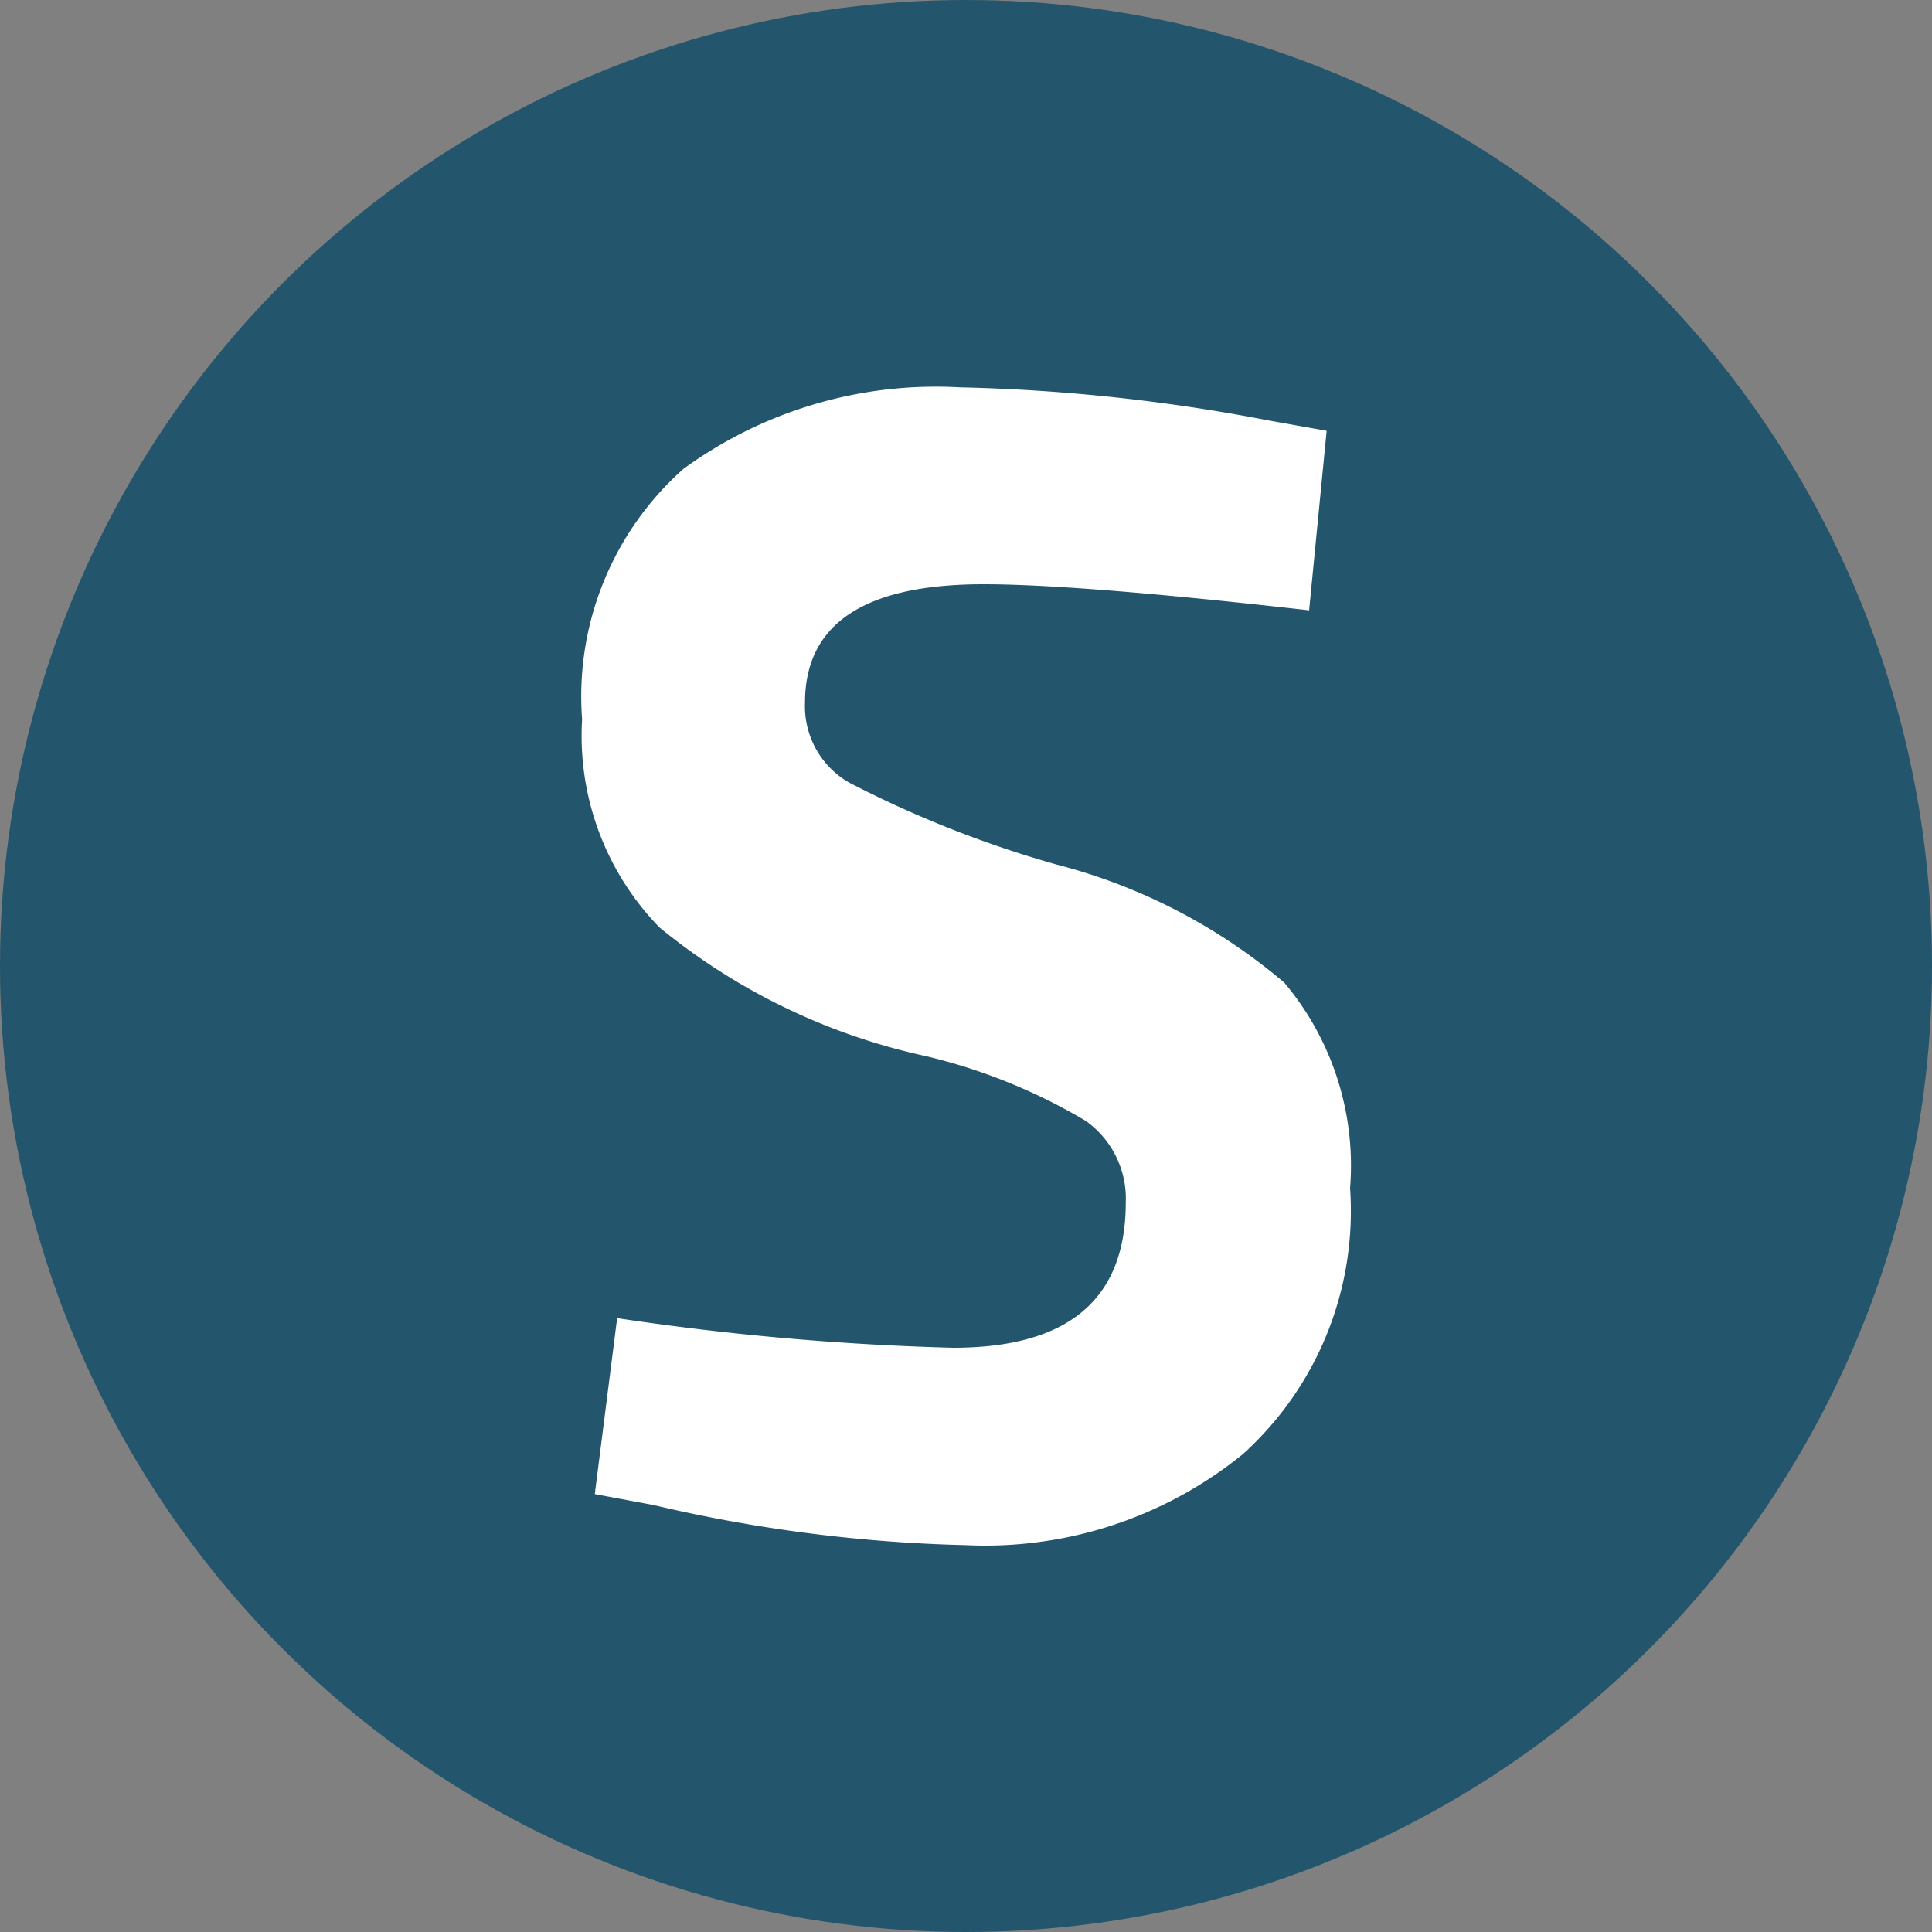
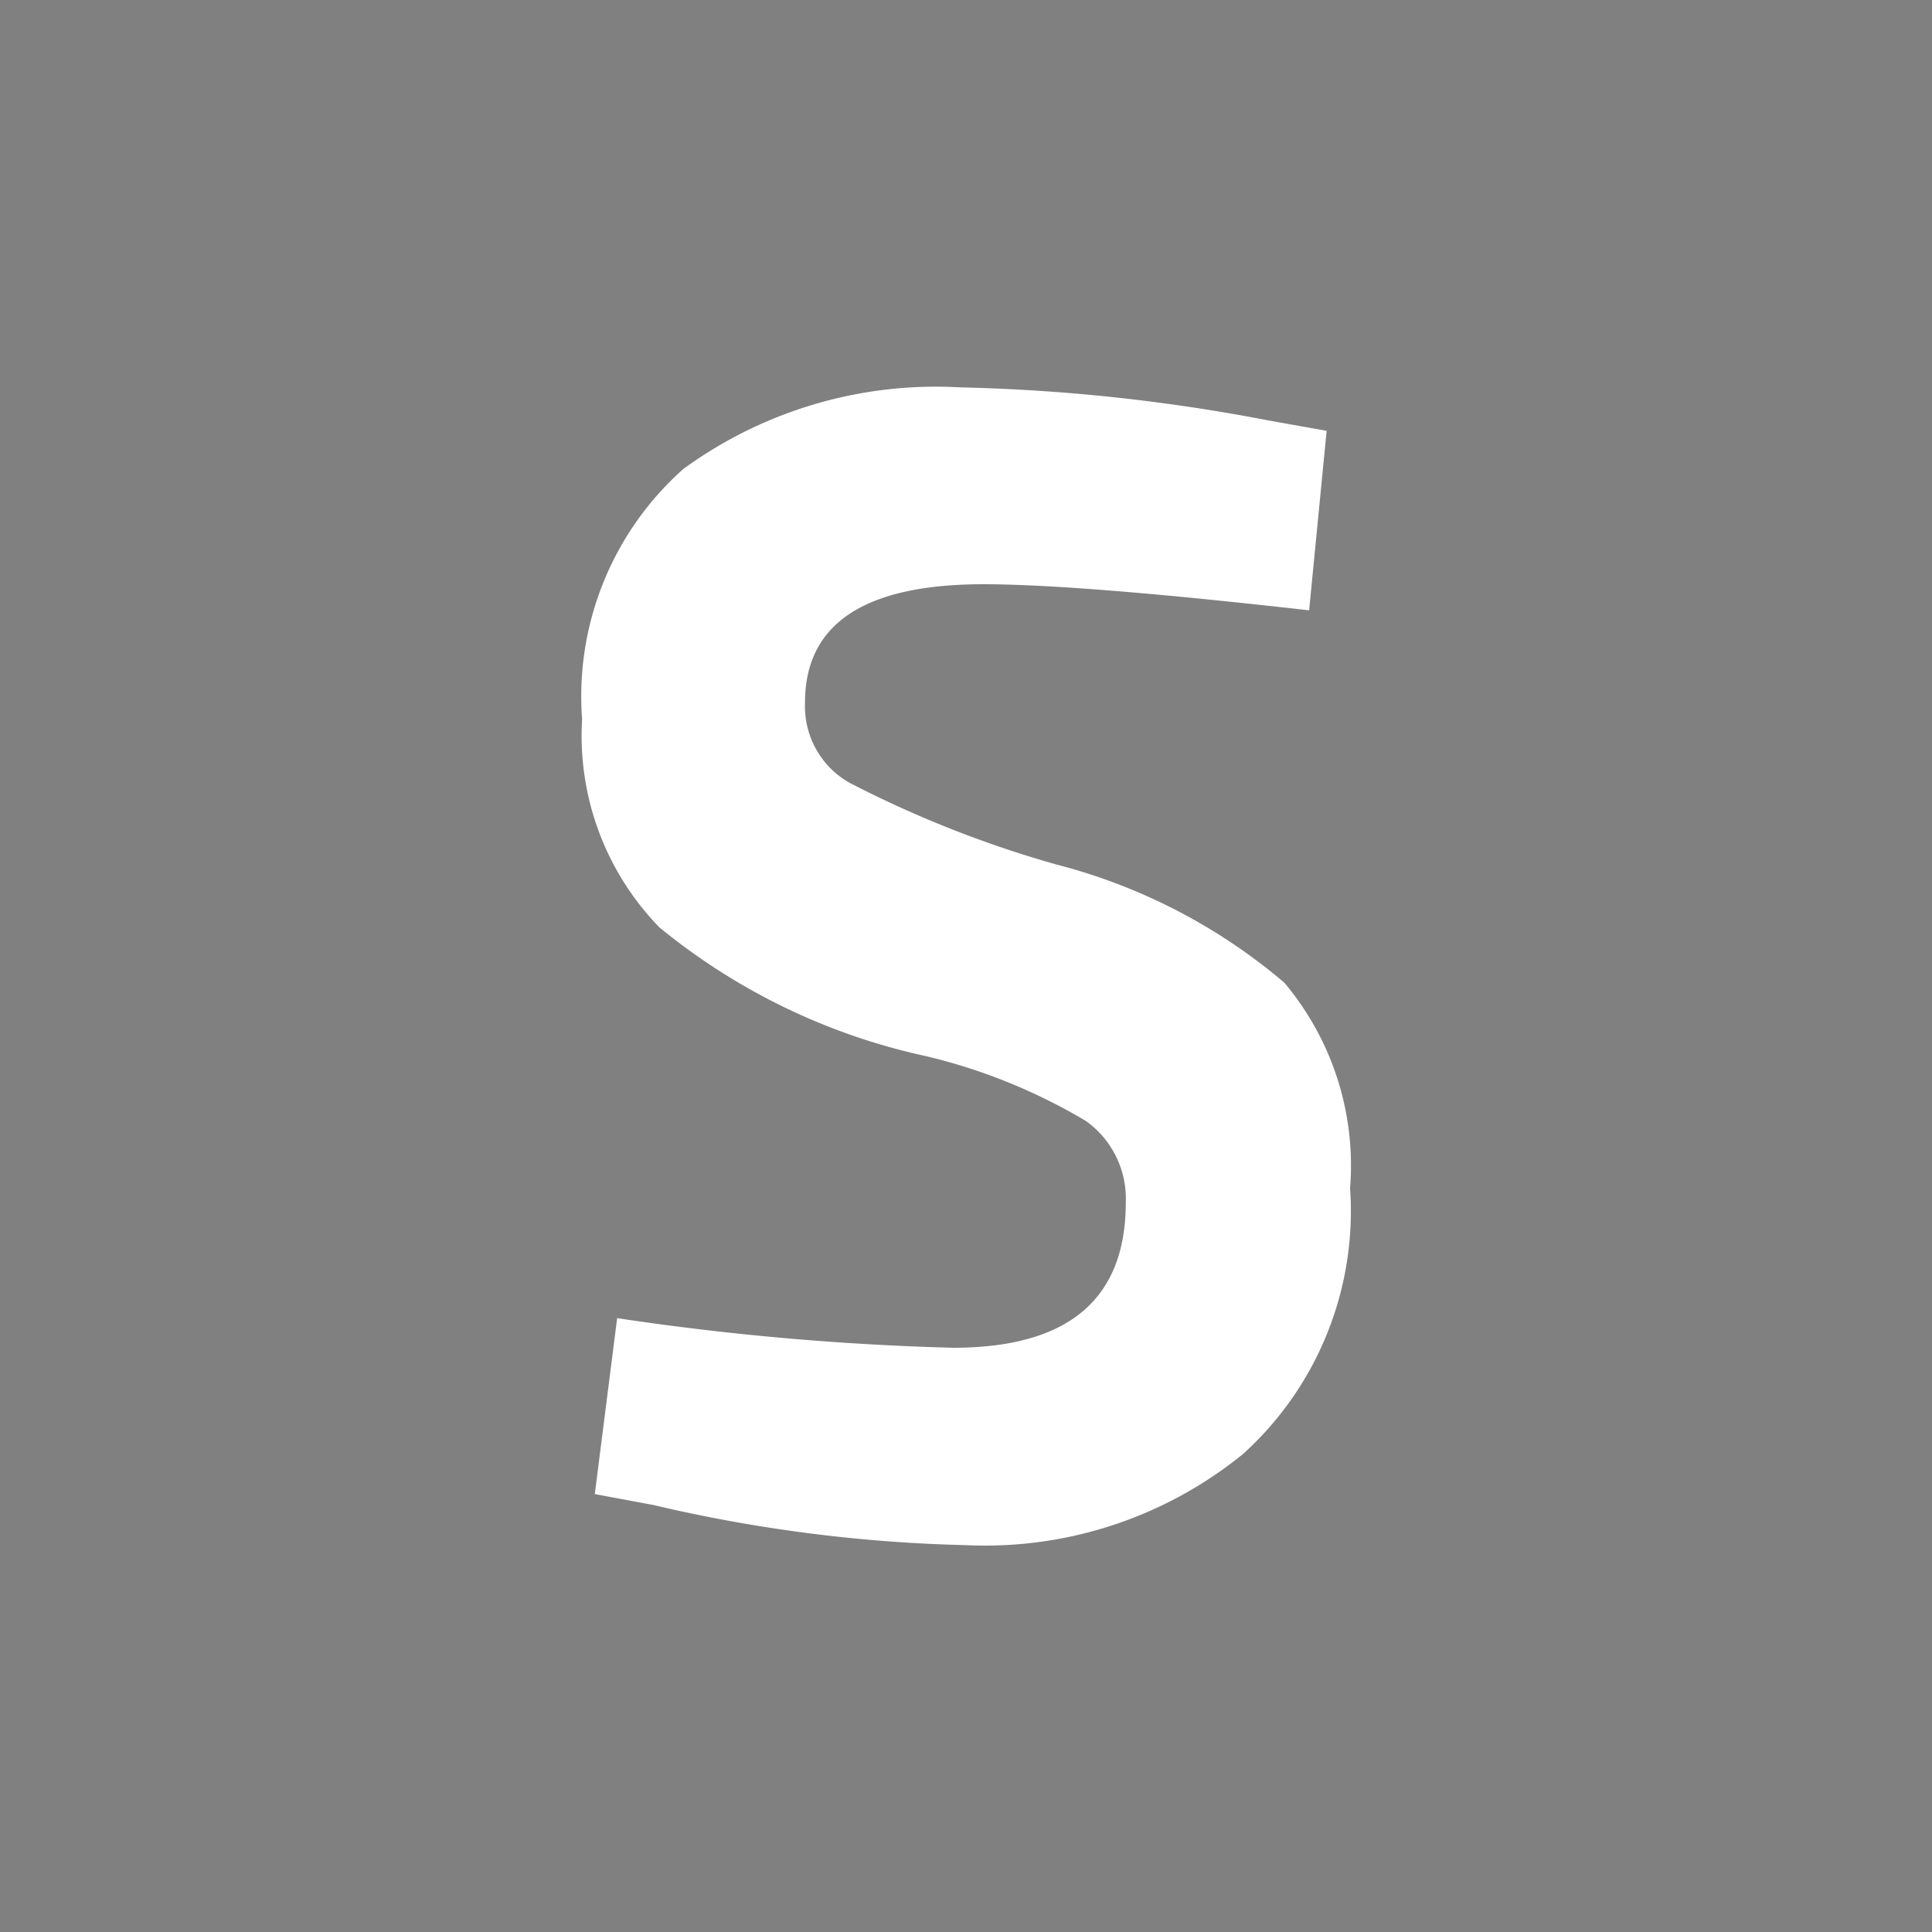
<svg xmlns="http://www.w3.org/2000/svg" id="Layer_1" data-name="Layer 1" viewBox="0 0 300 300" width="300" height="300">
  <rect x="0" y="0" width="300" height="300" fill="#808080" stroke="none" />
  <defs>
    <clipPath id="bz_circular_clip">
      <circle cx="150.0" cy="150.0" r="150.0" />
    </clipPath>
  </defs>
  <g clip-path="url(#bz_circular_clip)">
-     <rect x="-1.5" y="-1.5" width="303" height="303" fill="#23556d" />
    <path d="M152.72,90.72Q125,90.72,125,109.1a13.71,13.71,0,0,0,1.72,7.23,13.58,13.58,0,0,0,5.23,5.24,170.68,170.68,0,0,0,32.09,12.67,88.87,88.87,0,0,1,35.38,18.34,44.11,44.11,0,0,1,10.22,31.92A50.85,50.85,0,0,1,193,225.79a63.5,63.5,0,0,1-43,14.14,234.66,234.66,0,0,1-48.52-6.23L92.36,232l3.47-27.32A425.77,425.77,0,0,0,148,209.28q26.81,0,26.81-22.55a14.81,14.81,0,0,0-6.2-12.67A88.44,88.44,0,0,0,143.8,164a98,98,0,0,1-41.41-20,42.66,42.66,0,0,1-12-32.31,47.23,47.23,0,0,1,15.72-38.87,66.58,66.58,0,0,1,43-12.67,284.88,284.88,0,0,1,47.77,5.12L206,66.9l-2.72,27.87Q167.53,90.72,152.72,90.72Z" fill="#fff" fill-rule="evenodd" />
  </g>
</svg>